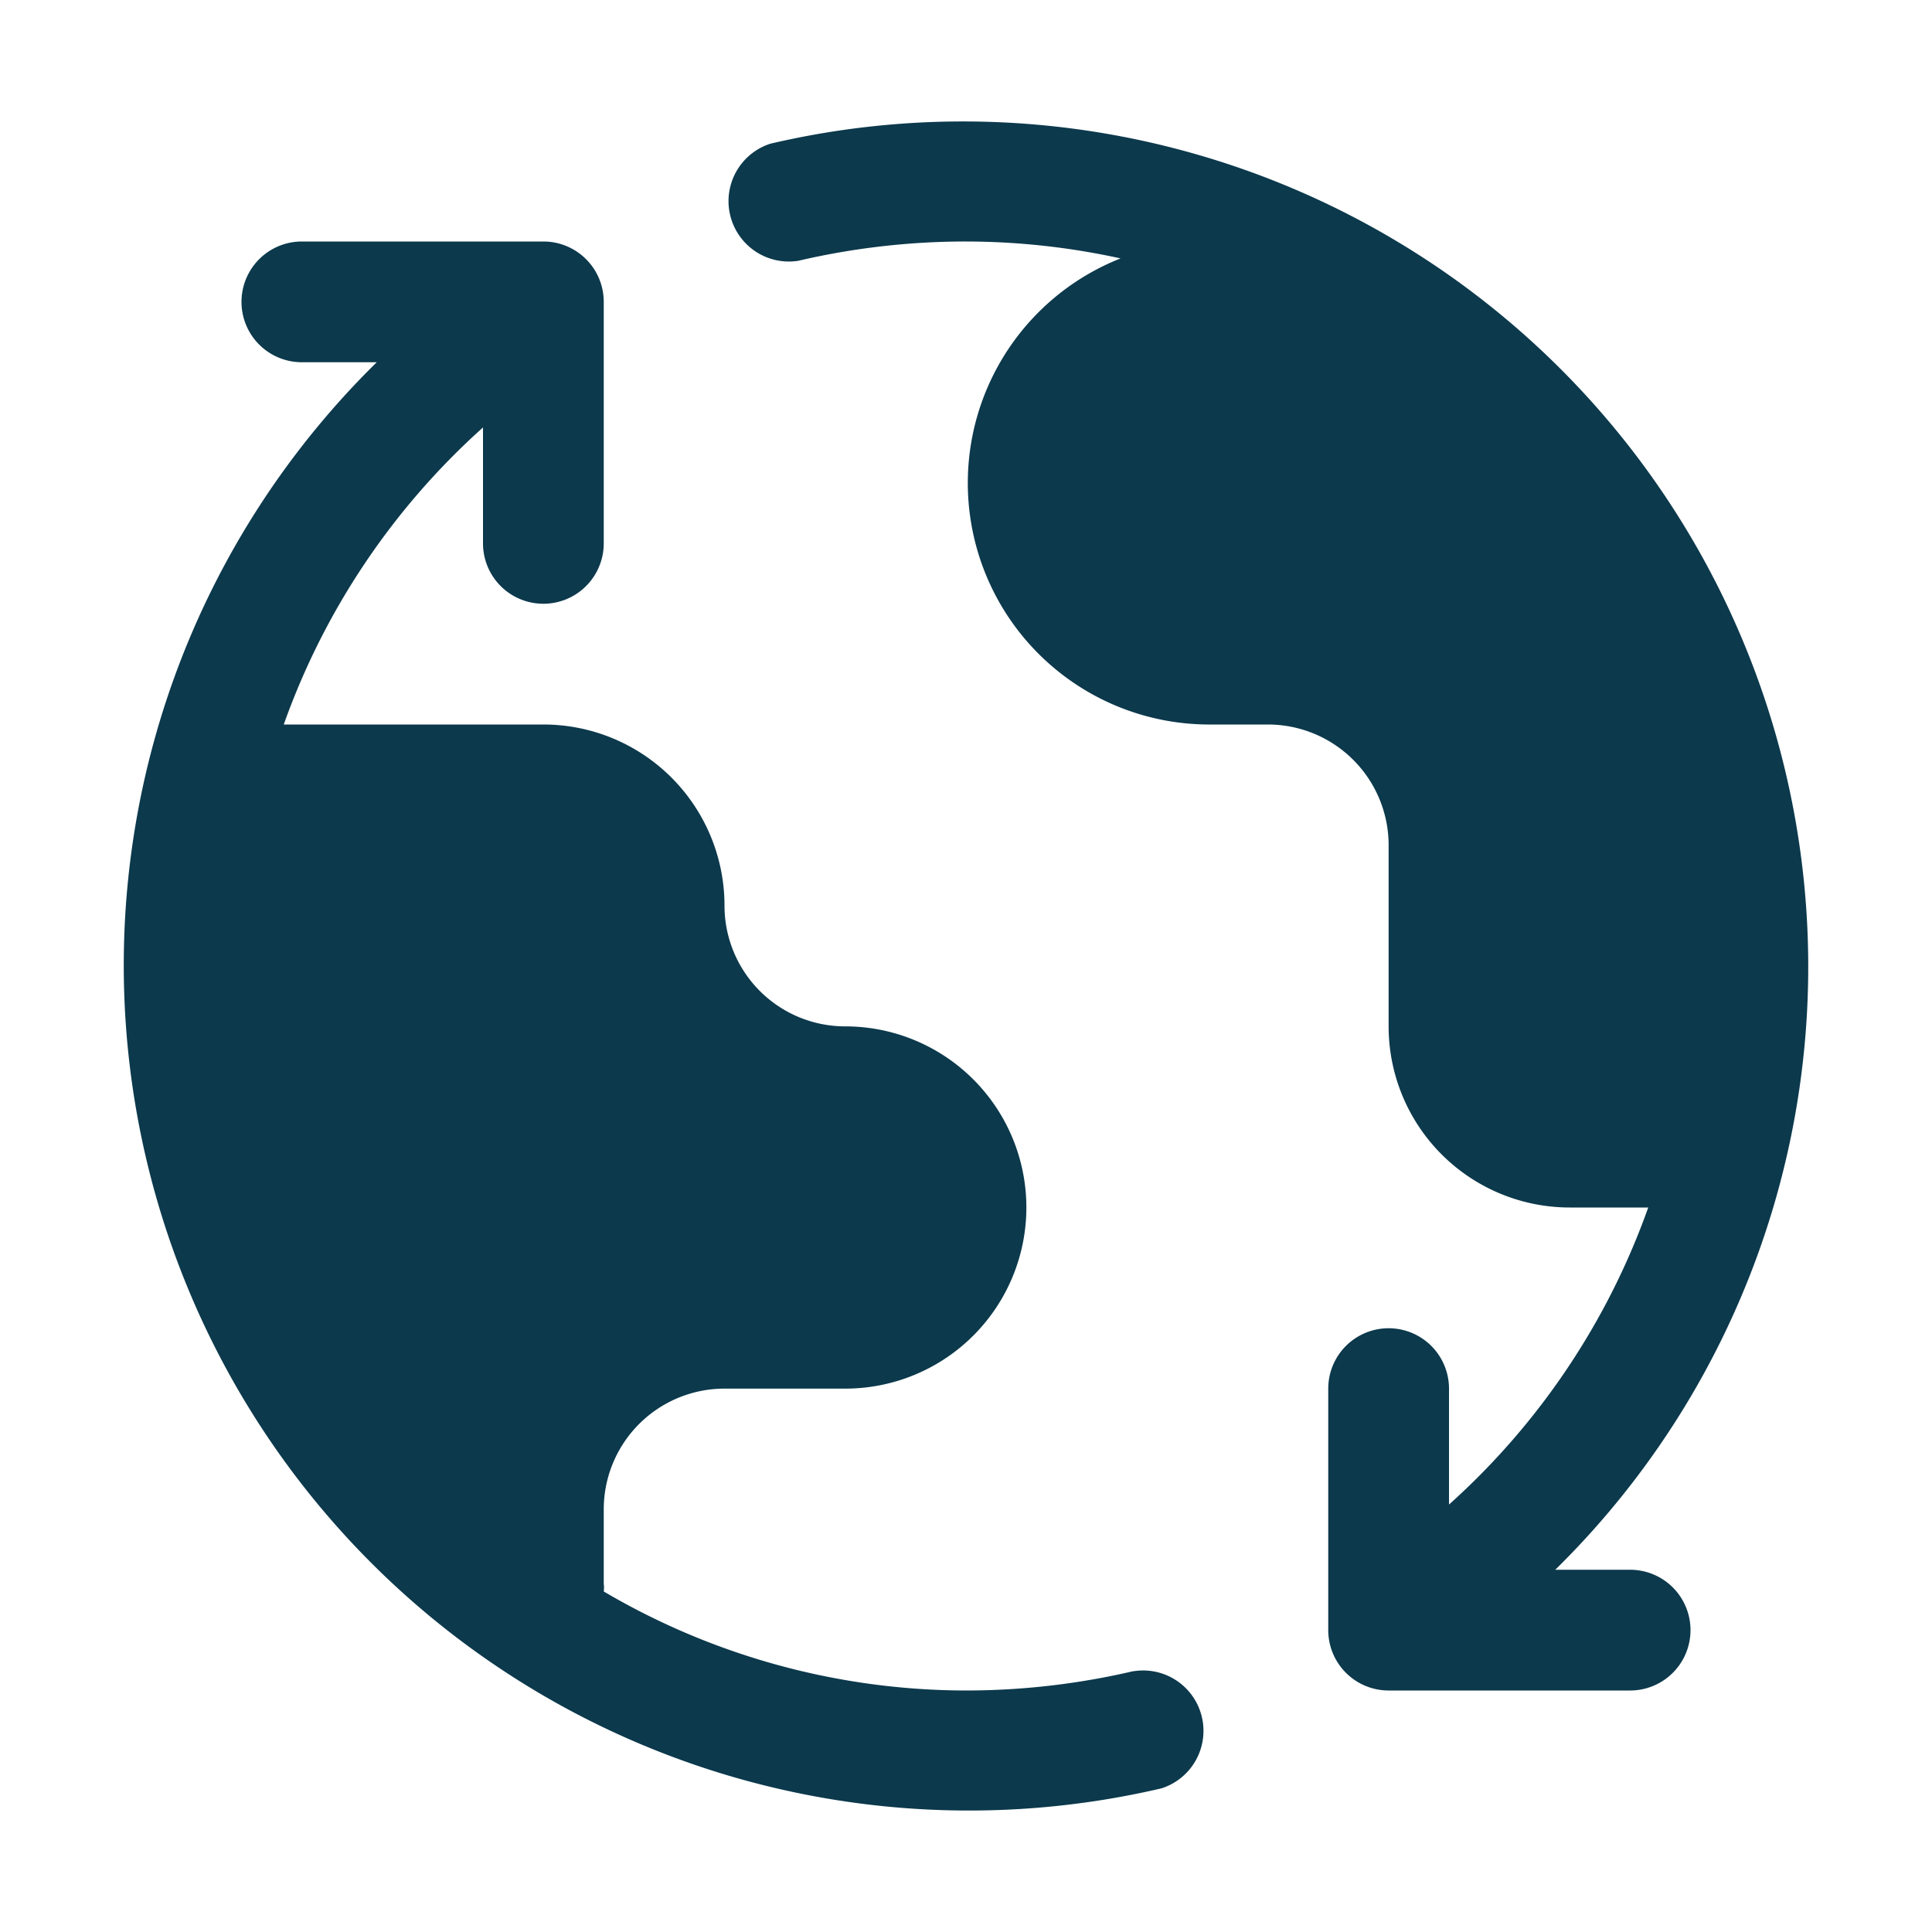
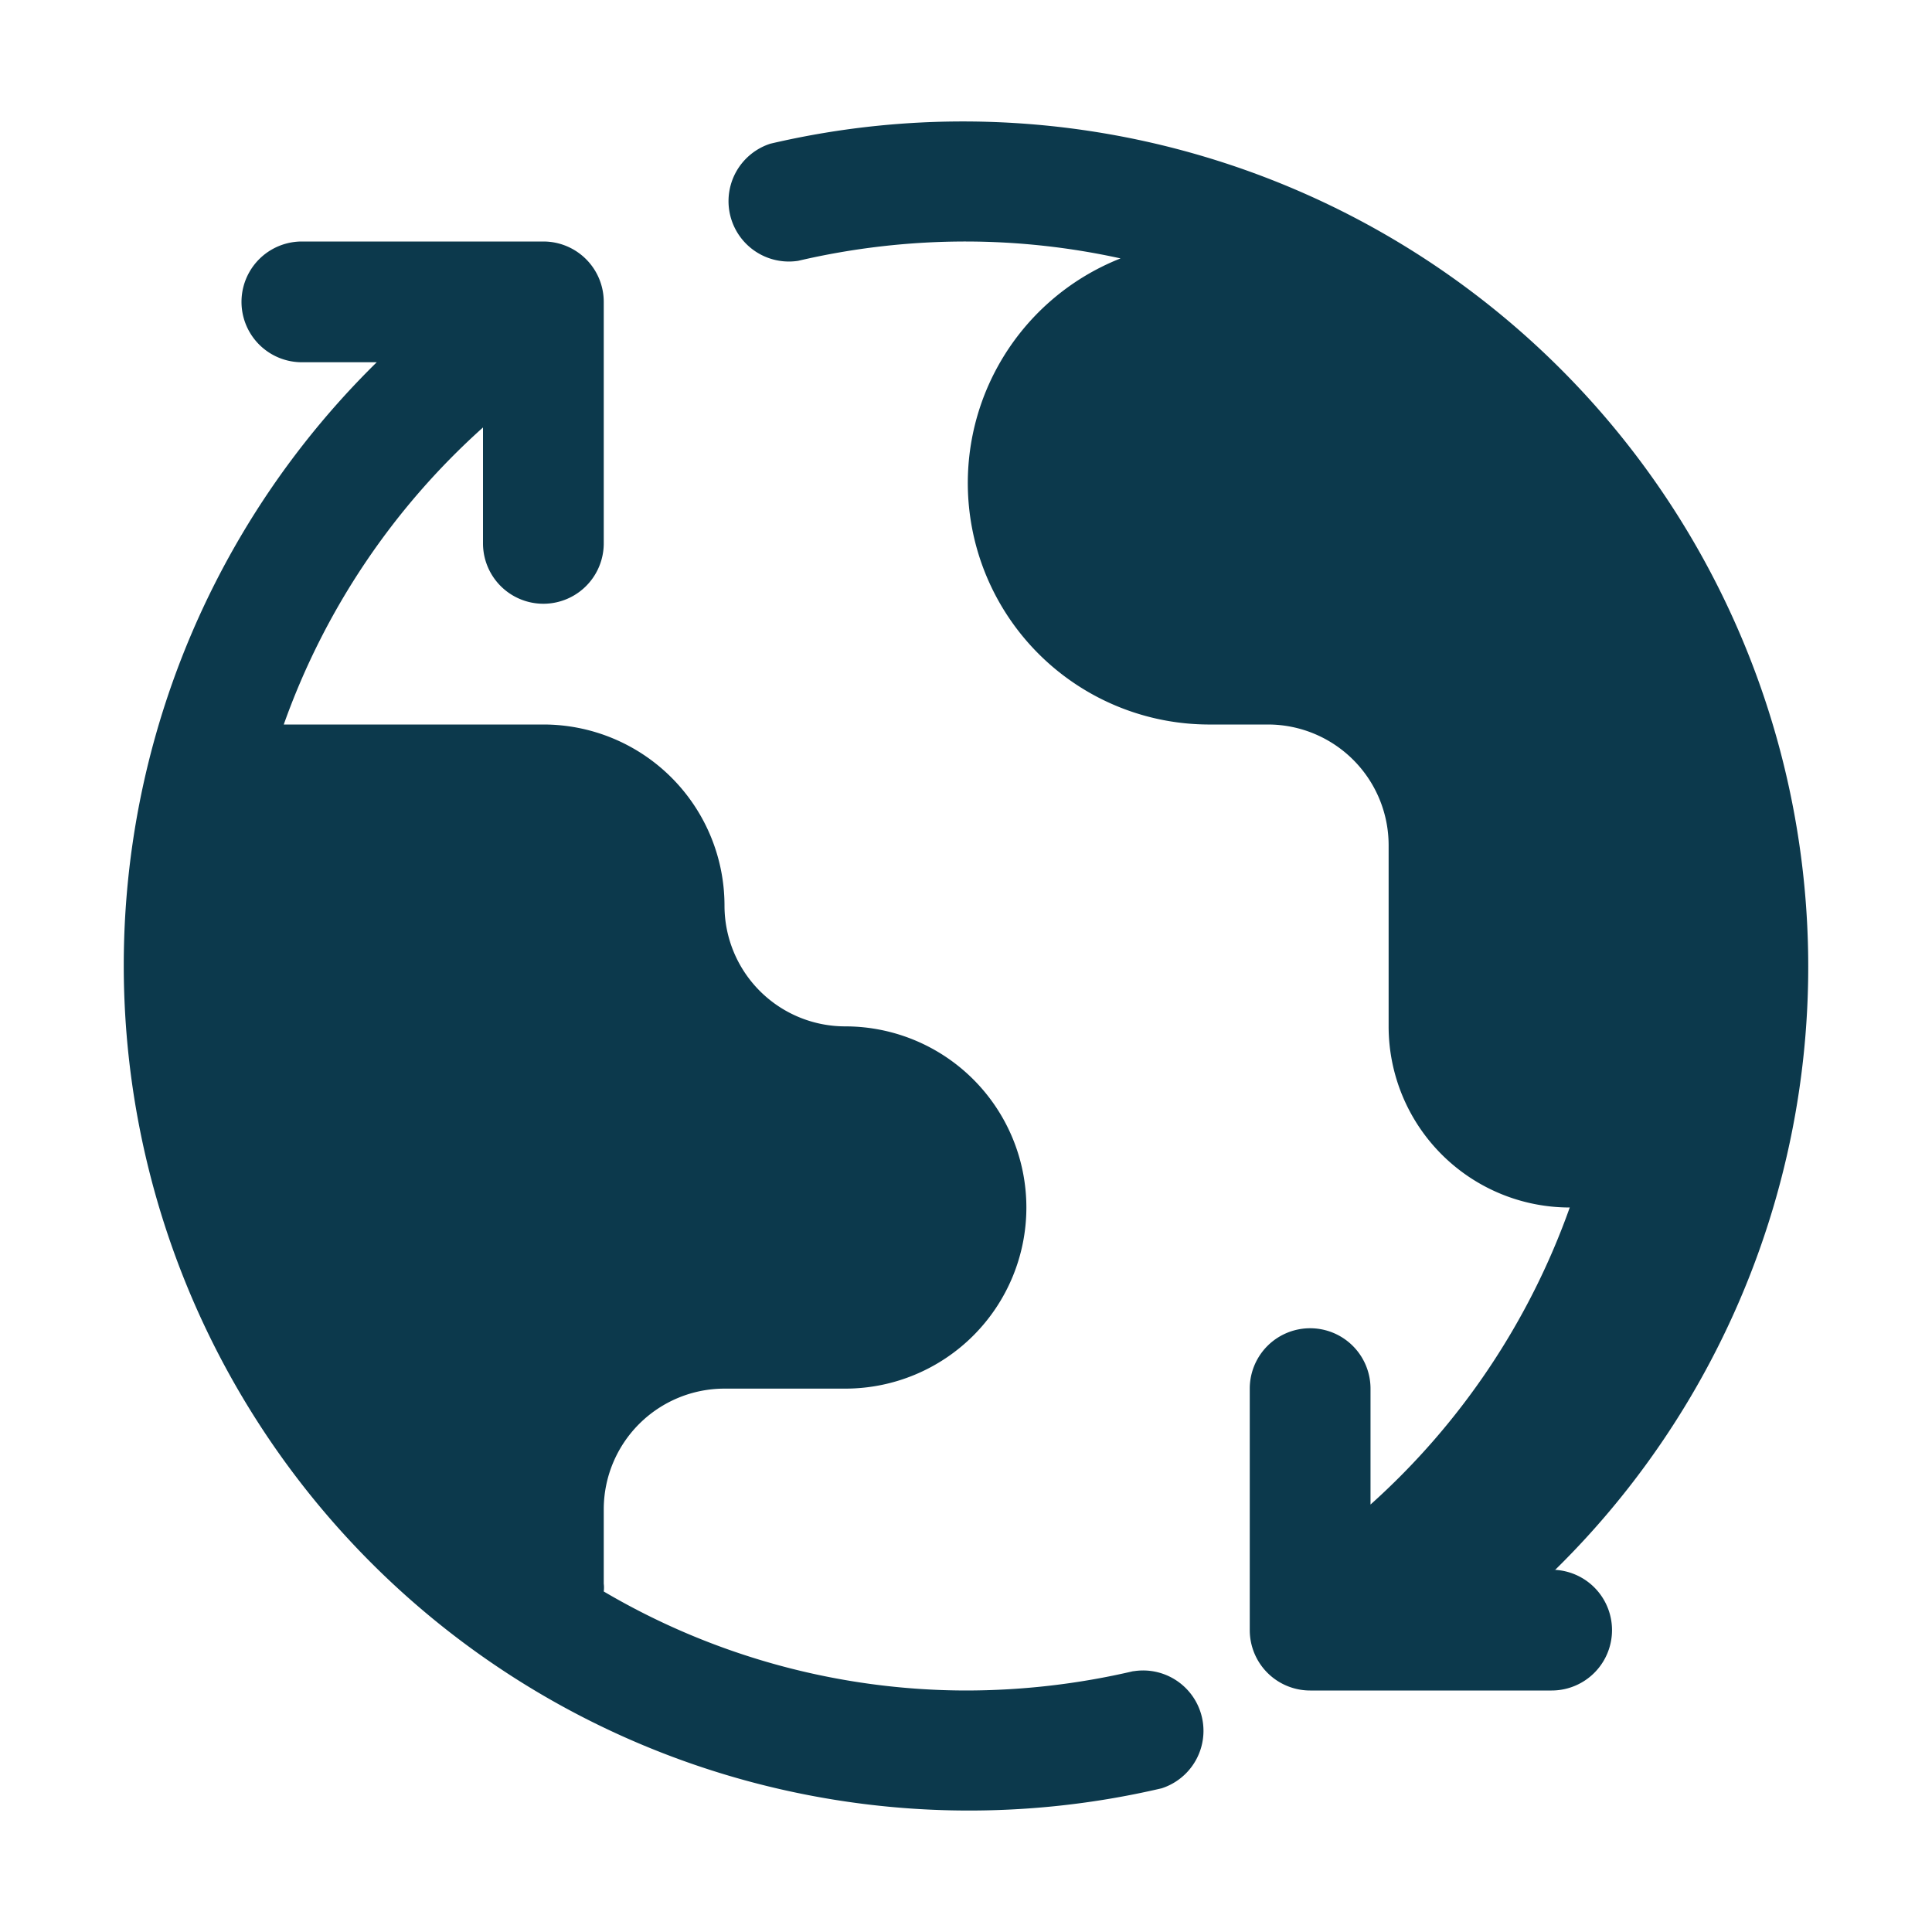
<svg xmlns="http://www.w3.org/2000/svg" xml:space="preserve" width="512" height="512" style="enable-background:new 0 0 512 512" viewBox="0 0 32 32">
-   <path fill="#0c394c" d="M27 26h-1.24a14 14 0 0 0-13-23.62 1 1 0 0 0 .46 1.94A12.2 12.2 0 0 1 16 4a12 12 0 0 1 2.56.28A4 4 0 0 0 20 12h1a2 2 0 0 1 2 2v3a3 3 0 0 0 3 3h1.3a12 12 0 0 1-3.3 4.92V23a1 1 0 0 0-2 0v4a1 1 0 0 0 1 1h4a1 1 0 0 0 0-2Zm-8.23 1.68A12.2 12.2 0 0 1 16 28a11.86 11.86 0 0 1-6-1.64.51.51 0 0 0 0-.13V25a2 2 0 0 1 2-2h2a3 3 0 0 0 0-6 2 2 0 0 1-2-2 3 3 0 0 0-3-3H4.7A12 12 0 0 1 8 7.08V9a1 1 0 0 0 2 0V5a1 1 0 0 0-1-1H5a1 1 0 0 0 0 2h1.24a14 14 0 0 0 13 23.62 1 1 0 0 0-.46-1.94Z" data-name="Layer 6" data-original="#000000" />
+   <path fill="#0c394c" d="M27 26h-1.24a14 14 0 0 0-13-23.62 1 1 0 0 0 .46 1.94A12.2 12.2 0 0 1 16 4a12 12 0 0 1 2.56.28A4 4 0 0 0 20 12h1a2 2 0 0 1 2 2v3a3 3 0 0 0 3 3a12 12 0 0 1-3.3 4.92V23a1 1 0 0 0-2 0v4a1 1 0 0 0 1 1h4a1 1 0 0 0 0-2Zm-8.23 1.68A12.2 12.2 0 0 1 16 28a11.86 11.86 0 0 1-6-1.64.51.51 0 0 0 0-.13V25a2 2 0 0 1 2-2h2a3 3 0 0 0 0-6 2 2 0 0 1-2-2 3 3 0 0 0-3-3H4.7A12 12 0 0 1 8 7.08V9a1 1 0 0 0 2 0V5a1 1 0 0 0-1-1H5a1 1 0 0 0 0 2h1.24a14 14 0 0 0 13 23.62 1 1 0 0 0-.46-1.94Z" data-name="Layer 6" data-original="#000000" />
</svg>